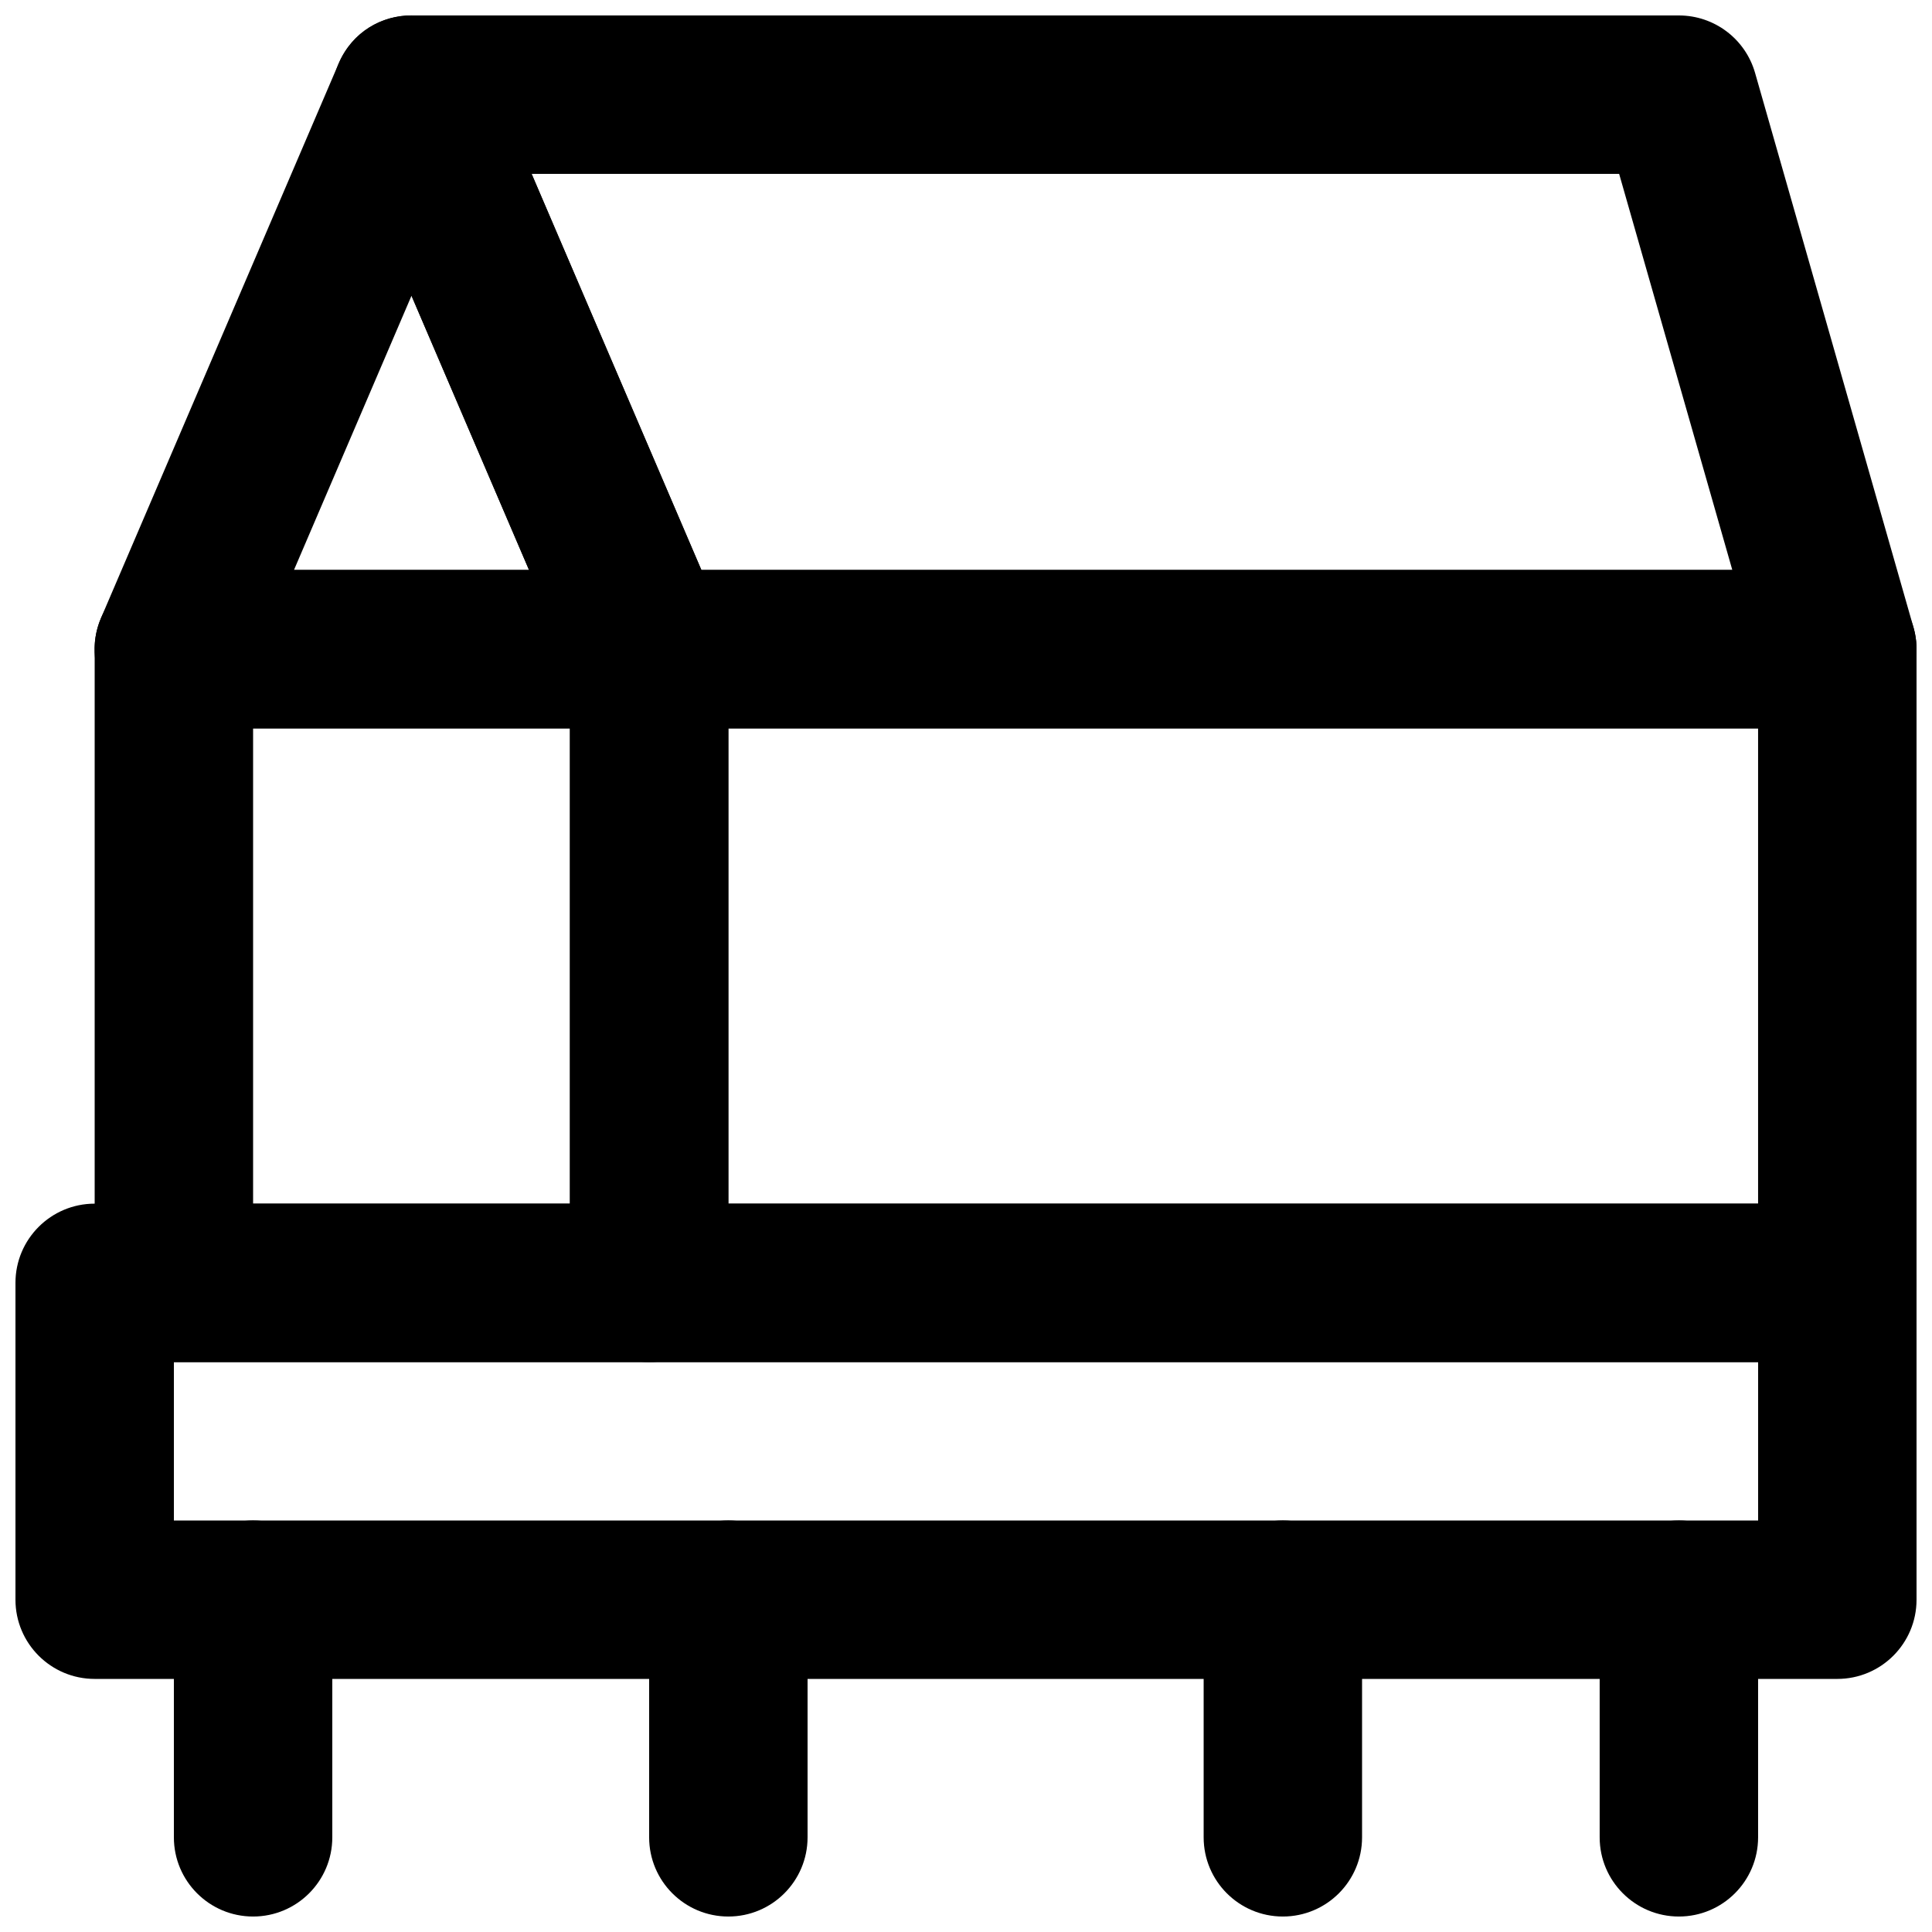
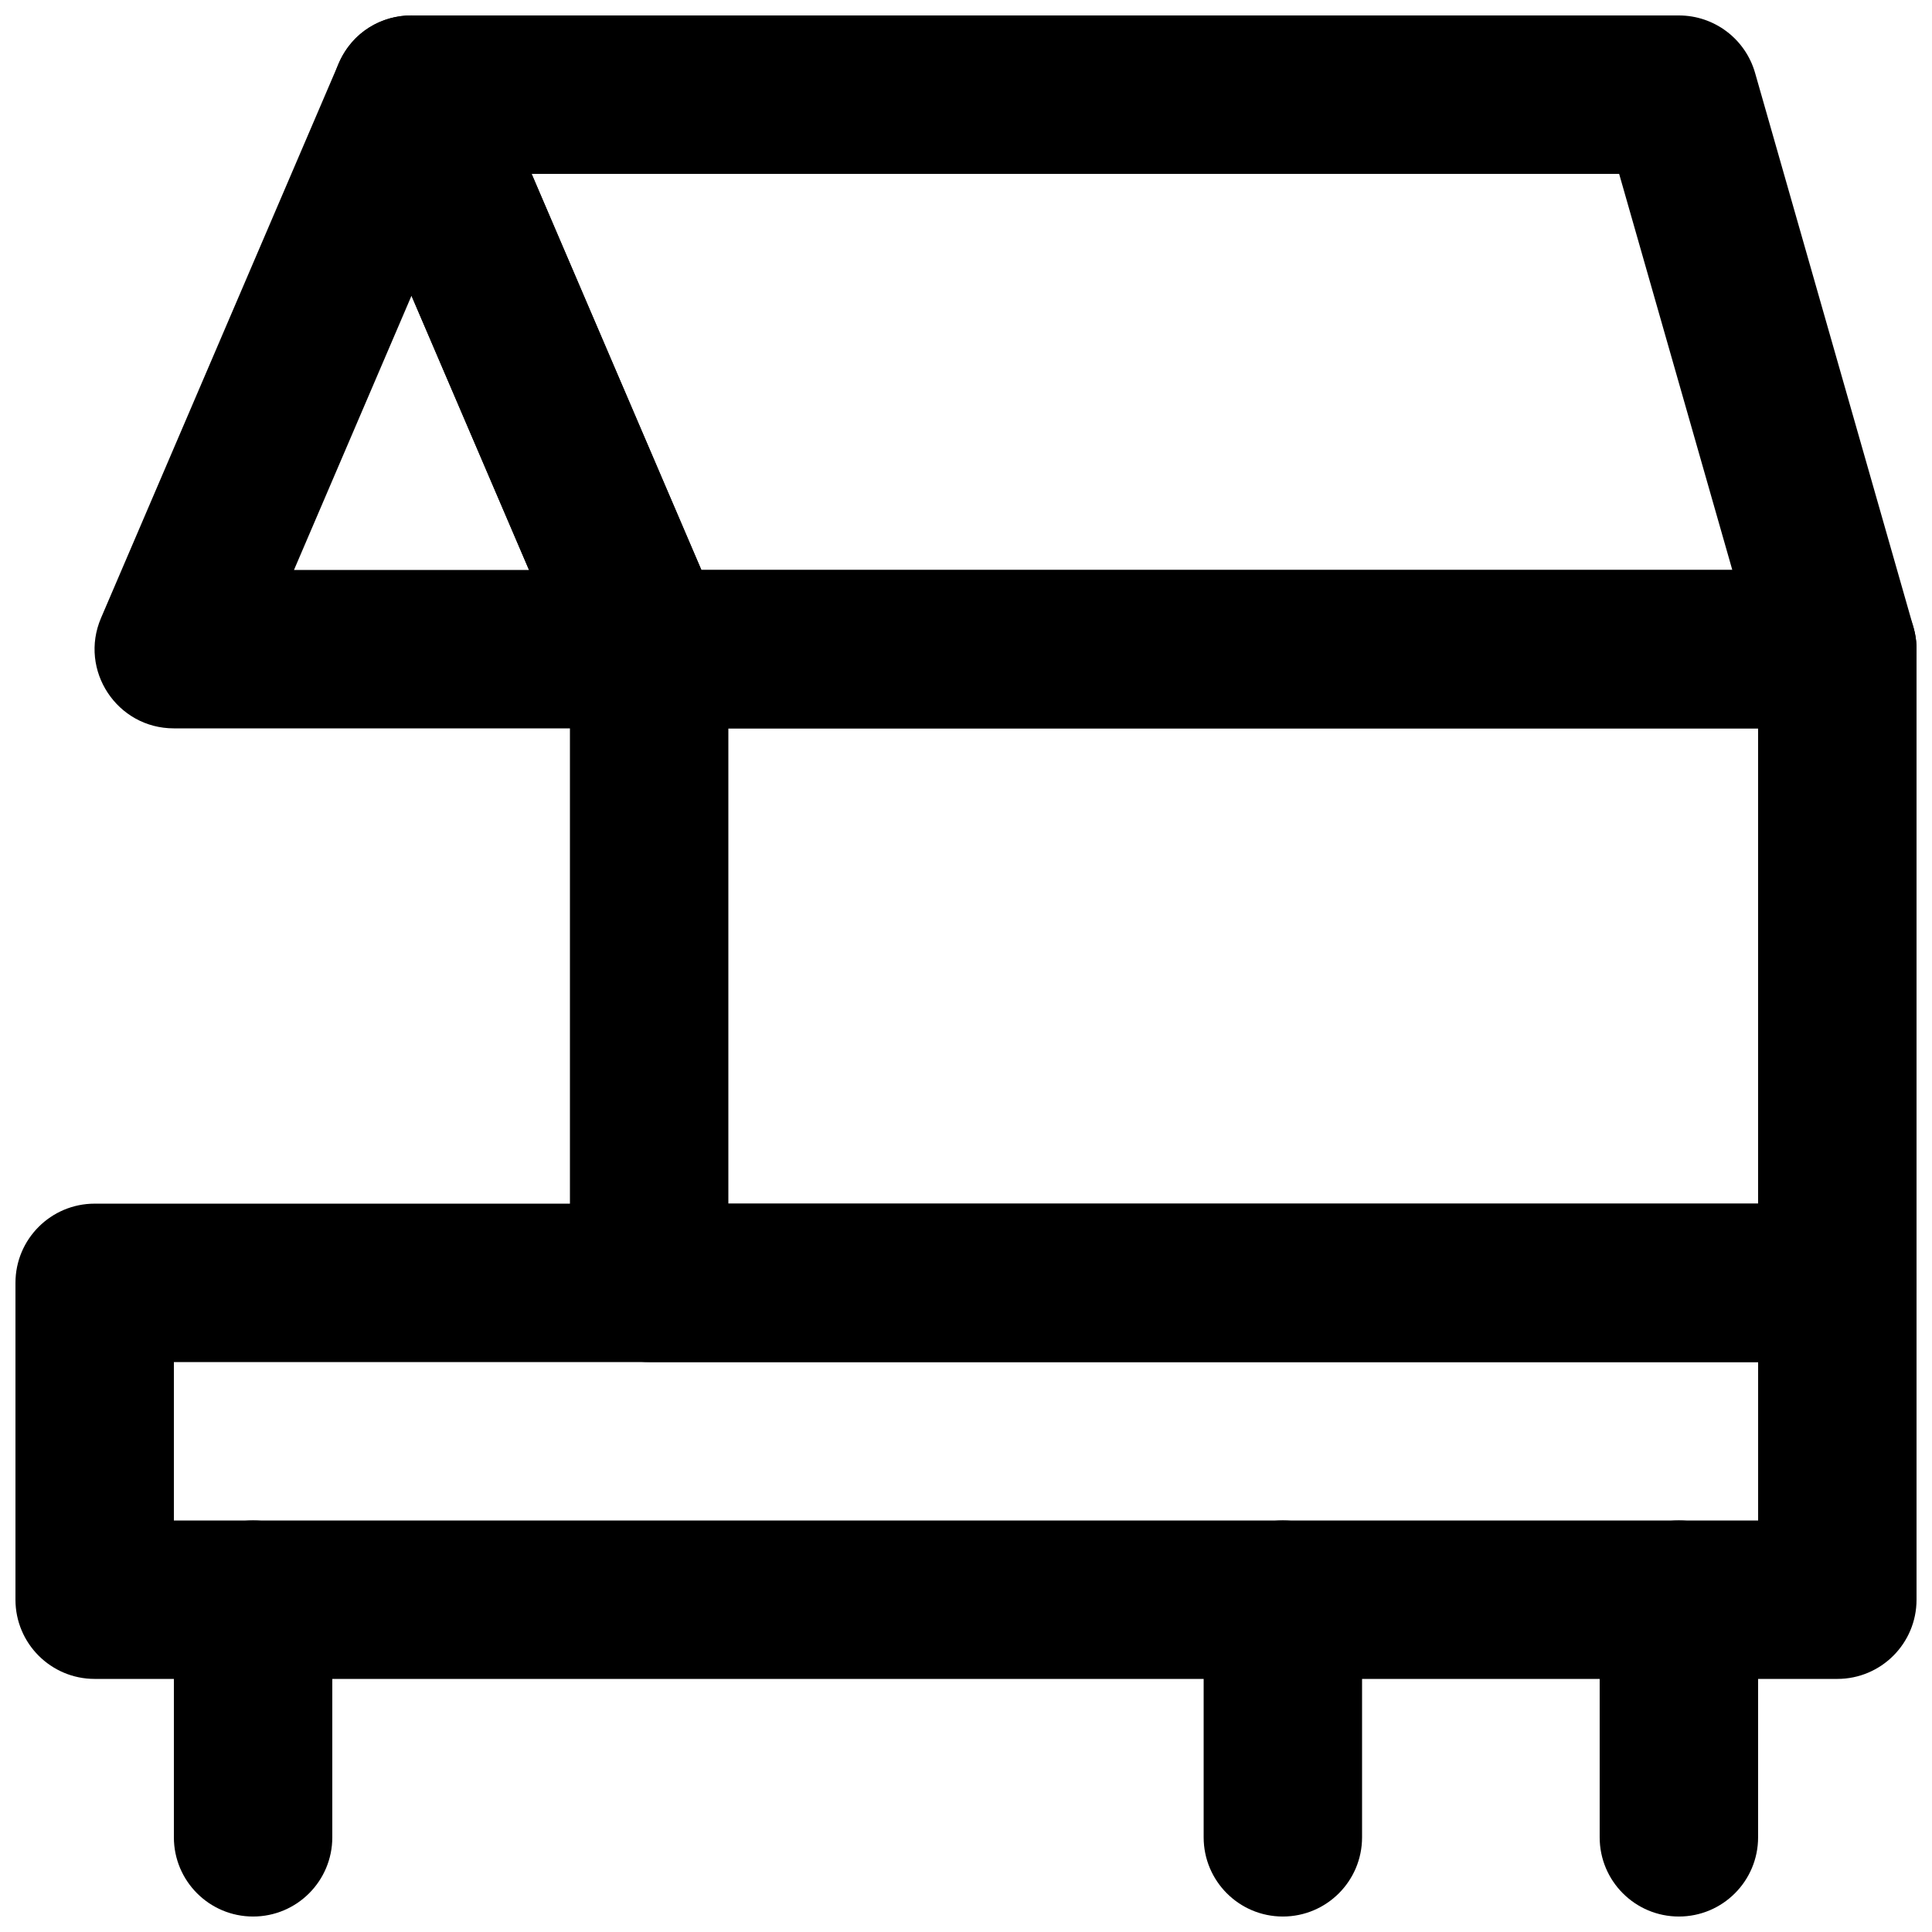
<svg xmlns="http://www.w3.org/2000/svg" width="800px" height="800px" version="1.1" viewBox="144 144 512 512">
  <defs>
    <clipPath id="h">
      <path d="m148.09 462h503.81v127h-503.81z" />
    </clipPath>
    <clipPath id="g">
      <path d="m190 546h43v105.9h-43z" />
    </clipPath>
    <clipPath id="f">
      <path d="m567 546h43v105.9h-43z" />
    </clipPath>
    <clipPath id="e">
      <path d="m462 546h43v105.9h-43z" />
    </clipPath>
    <clipPath id="d">
      <path d="m316 546h43v105.9h-43z" />
    </clipPath>
    <clipPath id="c">
      <path d="m295 295h356.9v210h-356.9z" />
    </clipPath>
    <clipPath id="b">
      <path d="m232 148.09h419.9v189.91h-419.9z" />
    </clipPath>
    <clipPath id="a">
      <path d="m169 148.09h169v189.91h-169z" />
    </clipPath>
  </defs>
  <g clip-path="url(#h)">
    <path d="m169.09 588.93h461.82c11.594 0 20.992-9.398 20.992-20.992v-83.969c0-11.59-9.398-20.988-20.992-20.988h-461.82c-11.594 0-20.992 9.398-20.992 20.988v83.969c0 11.594 9.398 20.992 20.992 20.992zm20.992-83.969h419.84v41.984h-419.84z" fill-rule="evenodd" />
  </g>
  <g clip-path="url(#g)">
    <path d="m190.08 567.93v62.977c0 11.594 9.398 20.992 20.992 20.992s20.992-9.398 20.992-20.992v-62.977c0-11.594-9.398-20.992-20.992-20.992s-20.992 9.398-20.992 20.992z" fill-rule="evenodd" />
  </g>
  <g clip-path="url(#f)">
-     <path d="m567.93 567.93v62.977c0 11.594 9.398 20.992 20.992 20.992s20.992-9.398 20.992-20.992v-62.977c0-11.594-9.398-20.992-20.992-20.992s-20.992 9.398-20.992 20.992z" fill-rule="evenodd" />
+     <path d="m567.93 567.93v62.977c0 11.594 9.398 20.992 20.992 20.992s20.992-9.398 20.992-20.992v-62.977c0-11.594-9.398-20.992-20.992-20.992s-20.992 9.398-20.992 20.992" fill-rule="evenodd" />
  </g>
  <g clip-path="url(#e)">
    <path d="m462.98 567.93v62.977c0 11.594 9.398 20.992 20.988 20.992 11.594 0 20.992-9.398 20.992-20.992v-62.977c0-11.594-9.398-20.992-20.992-20.992-11.59 0-20.988 9.398-20.988 20.992z" fill-rule="evenodd" />
  </g>
  <g clip-path="url(#d)">
-     <path d="m316.03 567.93v62.977c0 11.594 9.398 20.992 20.992 20.992s20.992-9.398 20.992-20.992v-62.977c0-11.594-9.398-20.992-20.992-20.992s-20.992 9.398-20.992 20.992z" fill-rule="evenodd" />
-   </g>
-   <path d="m190.08 504.96h125.95c11.594 0 20.992-9.398 20.992-20.992v-167.93c0-11.594-9.398-20.992-20.992-20.992h-125.95c-11.594 0-20.992 9.398-20.992 20.992v167.93c0 11.594 9.398 20.992 20.992 20.992zm20.992-167.93h83.969v125.95h-83.969z" fill-rule="evenodd" />
+     </g>
  <g clip-path="url(#c)">
    <path d="m316.03 504.96h314.88c11.594 0 20.992-9.398 20.992-20.992v-167.93c0-11.594-9.398-20.992-20.992-20.992h-314.88c-11.594 0-20.992 9.398-20.992 20.992v167.93c0 11.594 9.398 20.992 20.992 20.992zm20.992-167.93h272.89v125.95h-272.89z" fill-rule="evenodd" />
  </g>
  <g clip-path="url(#b)">
    <path d="m329.87 295.04-44.98-104.96h288.2l29.988 104.96zm301.04 41.984c13.949 0 24.016-13.352 20.184-26.762l-41.98-146.94c-2.578-9.012-10.812-15.227-20.188-15.227h-335.87c-15.07 0-25.23 15.41-19.297 29.262l62.977 146.95c3.309 7.719 10.898 12.723 19.297 12.723z" fill-rule="evenodd" />
  </g>
  <g clip-path="url(#a)">
    <path d="m221.91 295.04 31.141-72.664 31.141 72.664zm94.117 41.984c15.07 0 25.23-15.41 19.293-29.262l-62.977-146.95c-7.269-16.965-31.316-16.965-38.59 0l-62.977 146.95c-5.934 13.852 4.227 29.262 19.297 29.262z" fill-rule="evenodd" />
  </g>
</svg>